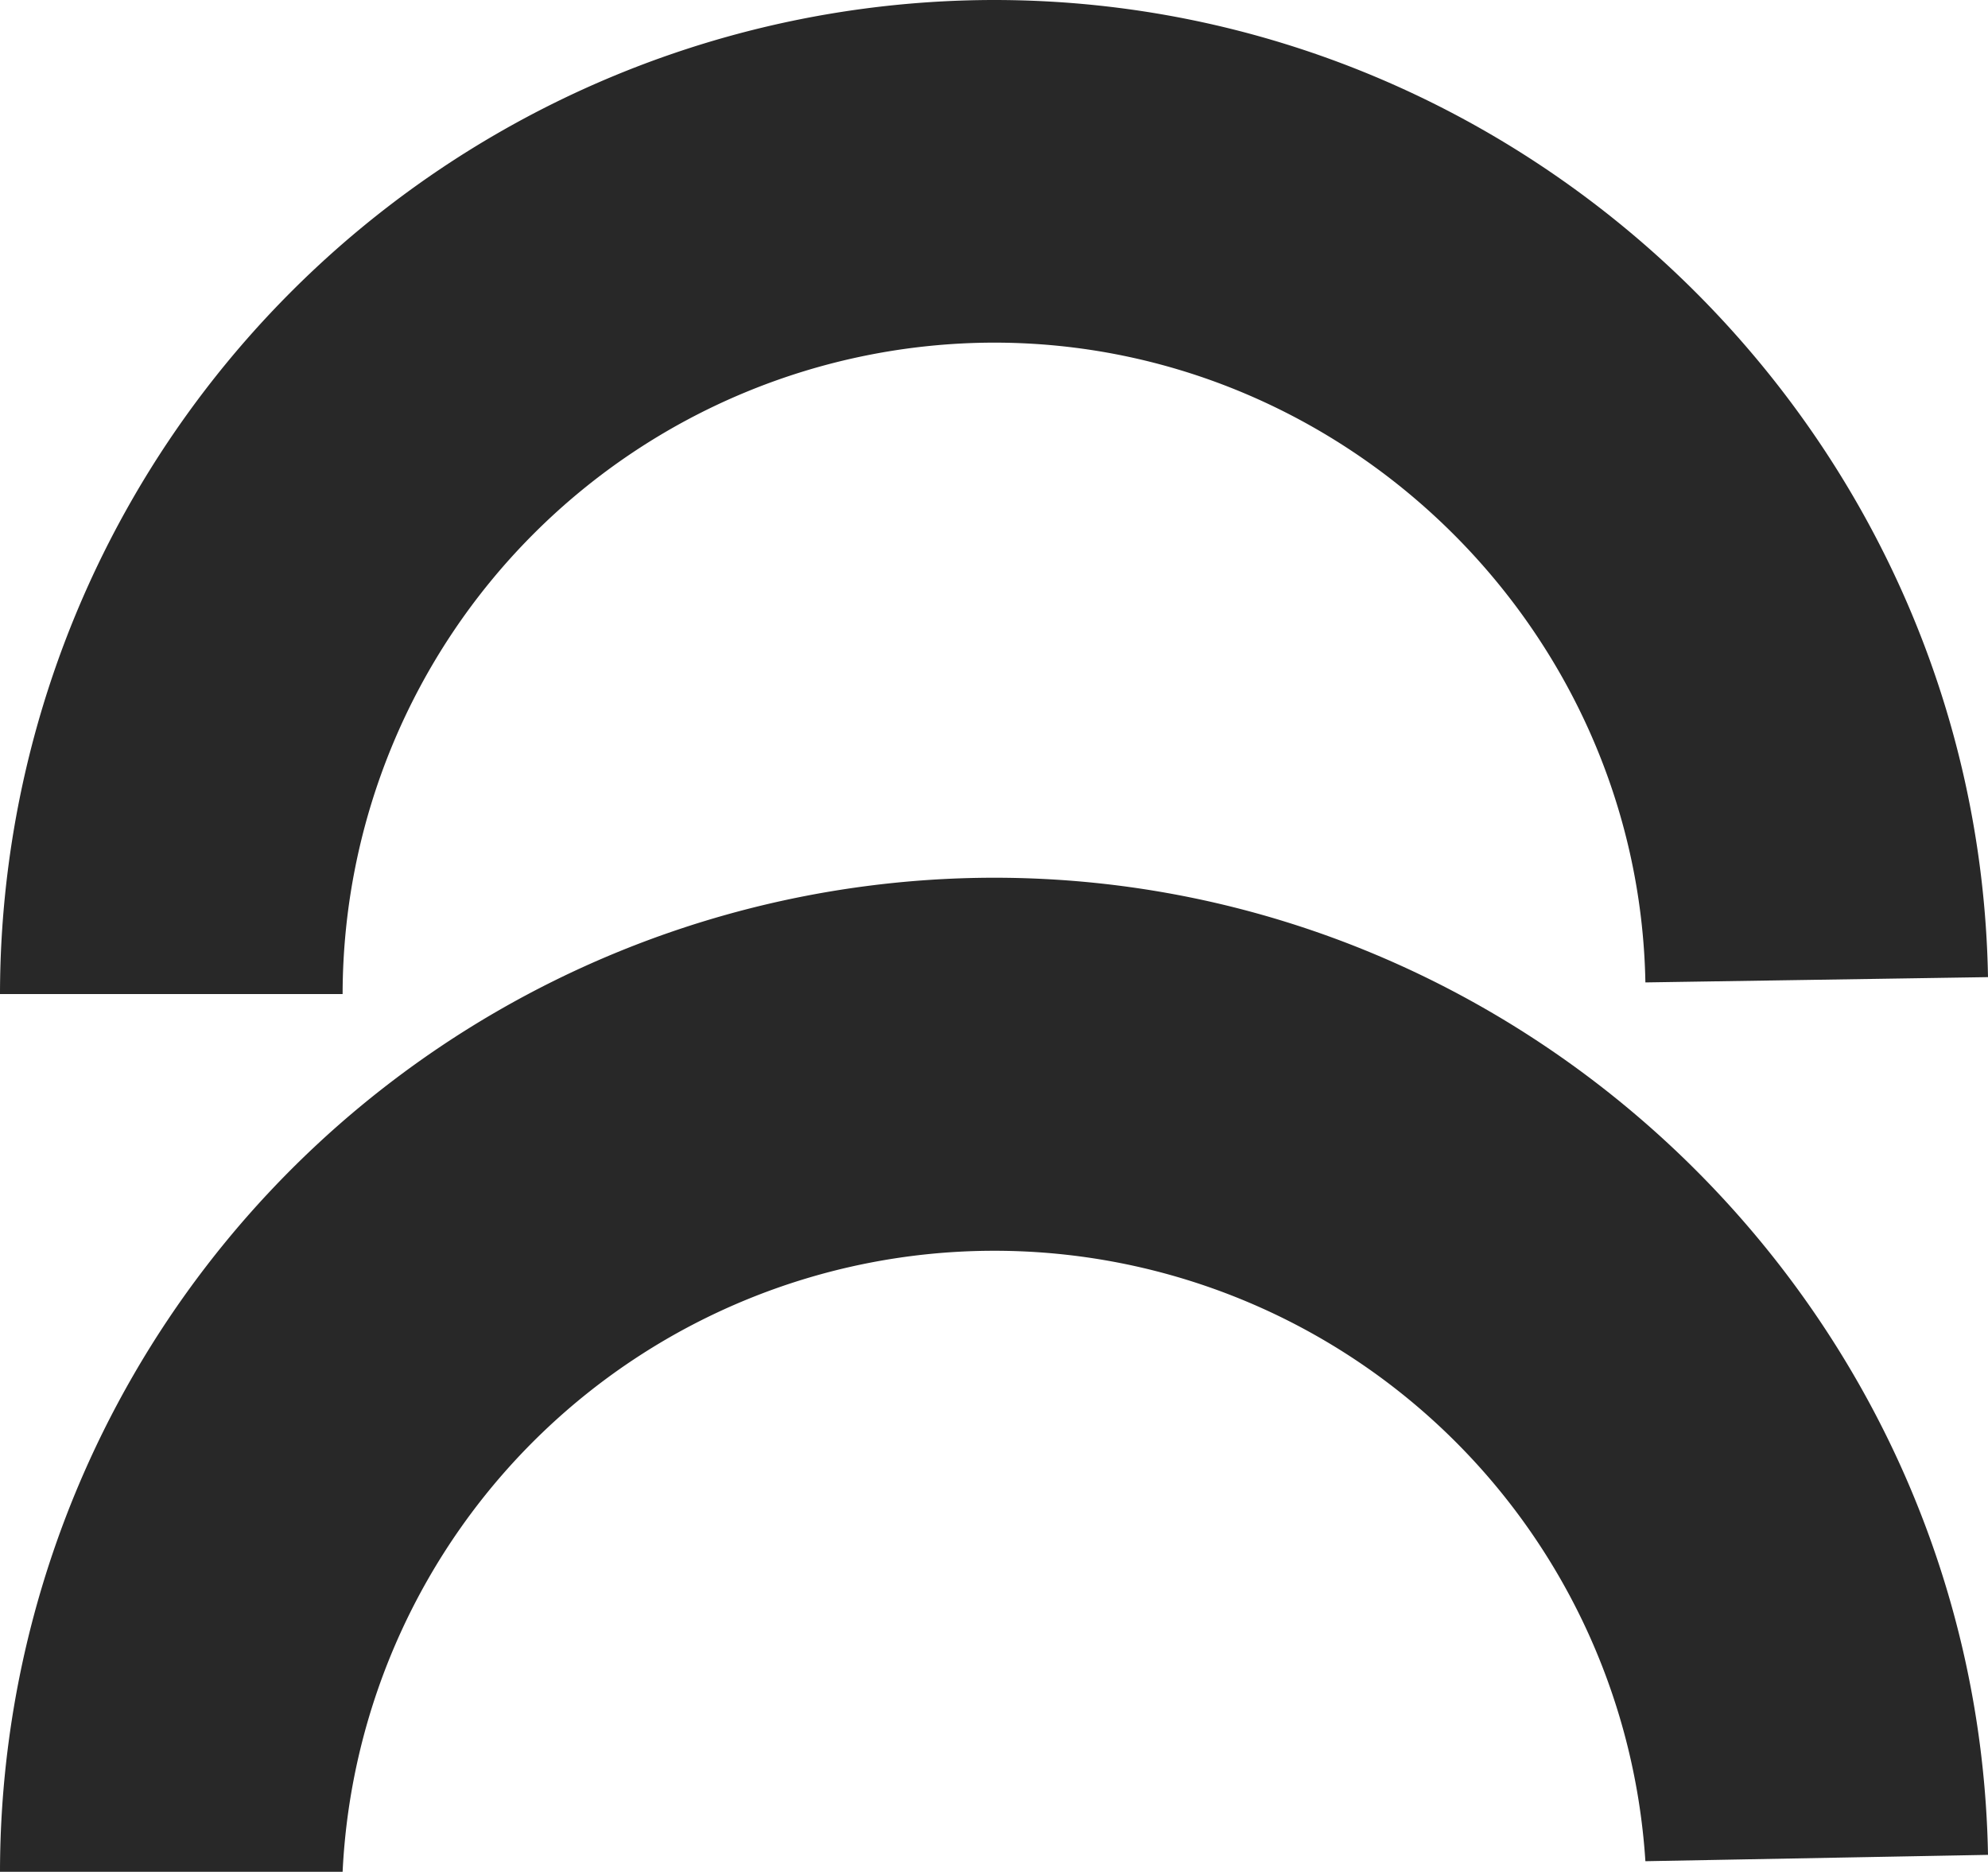
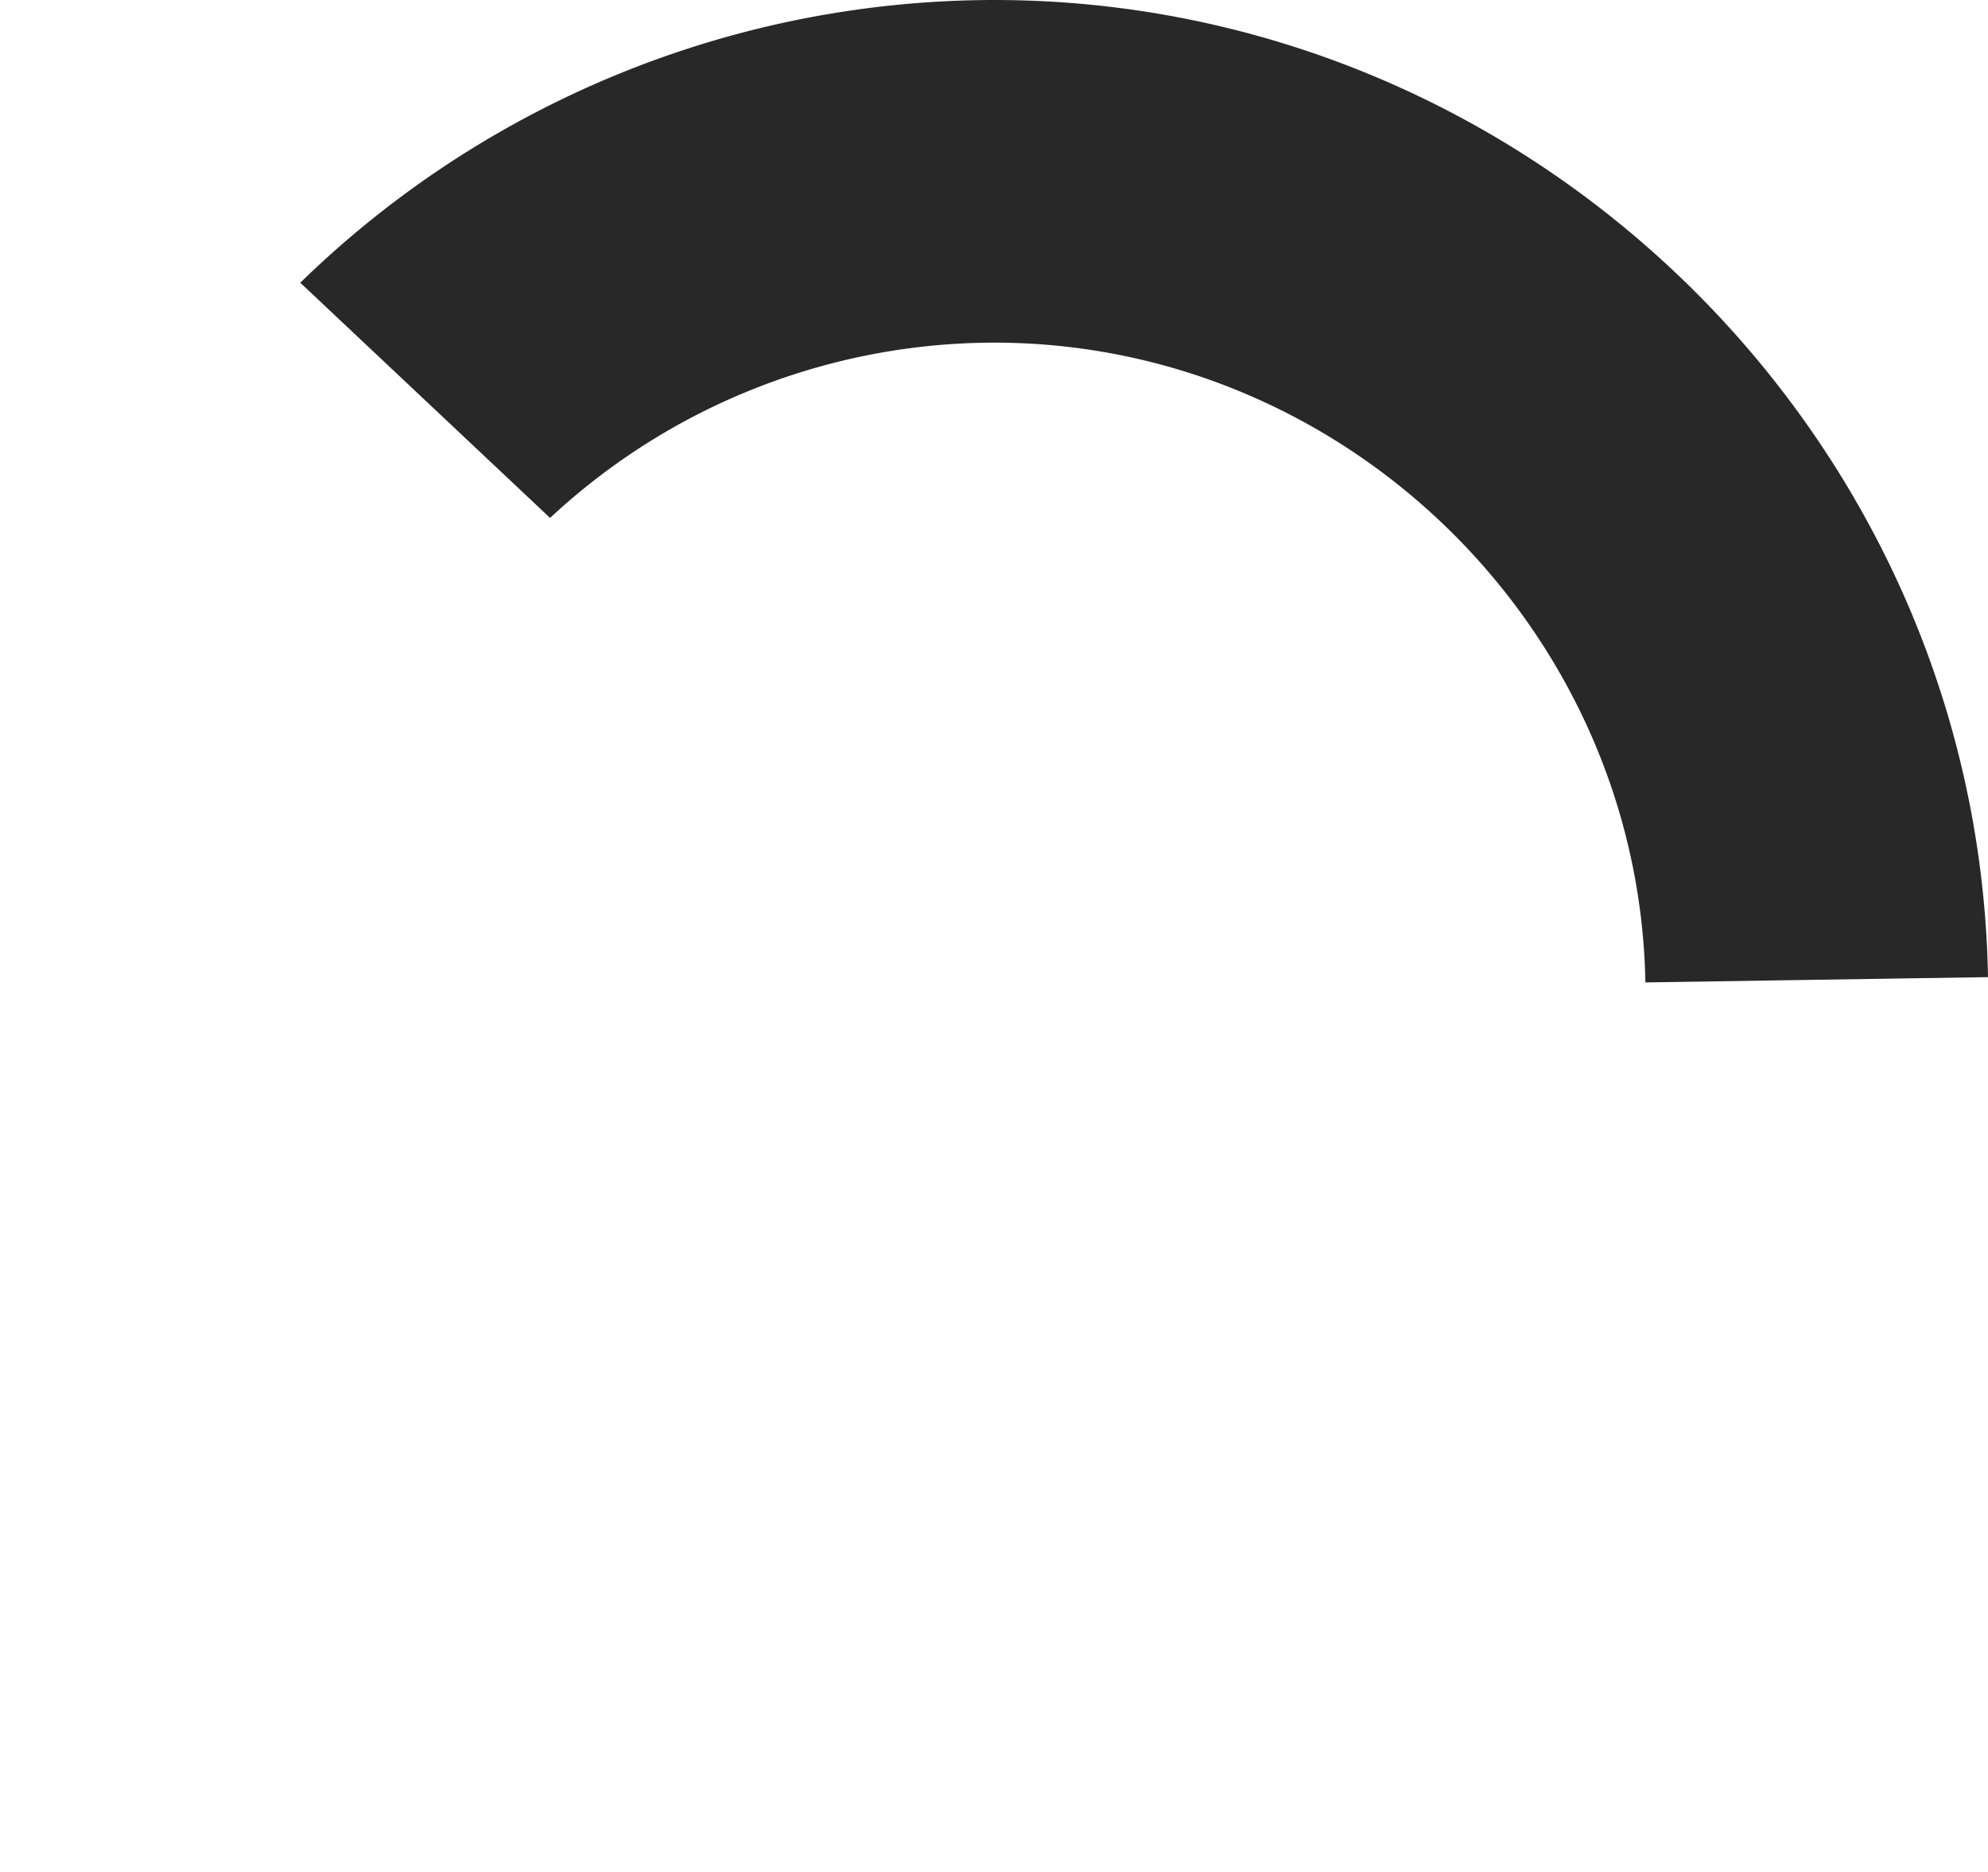
<svg xmlns="http://www.w3.org/2000/svg" width="188" height="177" fill="none">
  <g clip-path="url(#a)" fill="#282828">
-     <path d="M94 83a94.1 94.1 0 0 0-94 94h32.4a61.7 61.7 0 0 1 123.2-1l32.4-.6c-.9-51-43-92.4-94-92.4Z" />
    <path d="M94 32.4c33.4 0 61 27.2 61.6 60.5l32.4-.5C187.1 41.4 145 0 94 0A94.1 94.1 0 0 0 0 94h32.4A61.7 61.7 0 0 1 94 32.4Z" />
  </g>
  <defs>
    <clipPath id="a">
-       <path fill="#fff" d="M0 0h188v177H0z" />
+       <path fill="#fff" d="M0 0h188v177z" />
    </clipPath>
  </defs>
</svg>